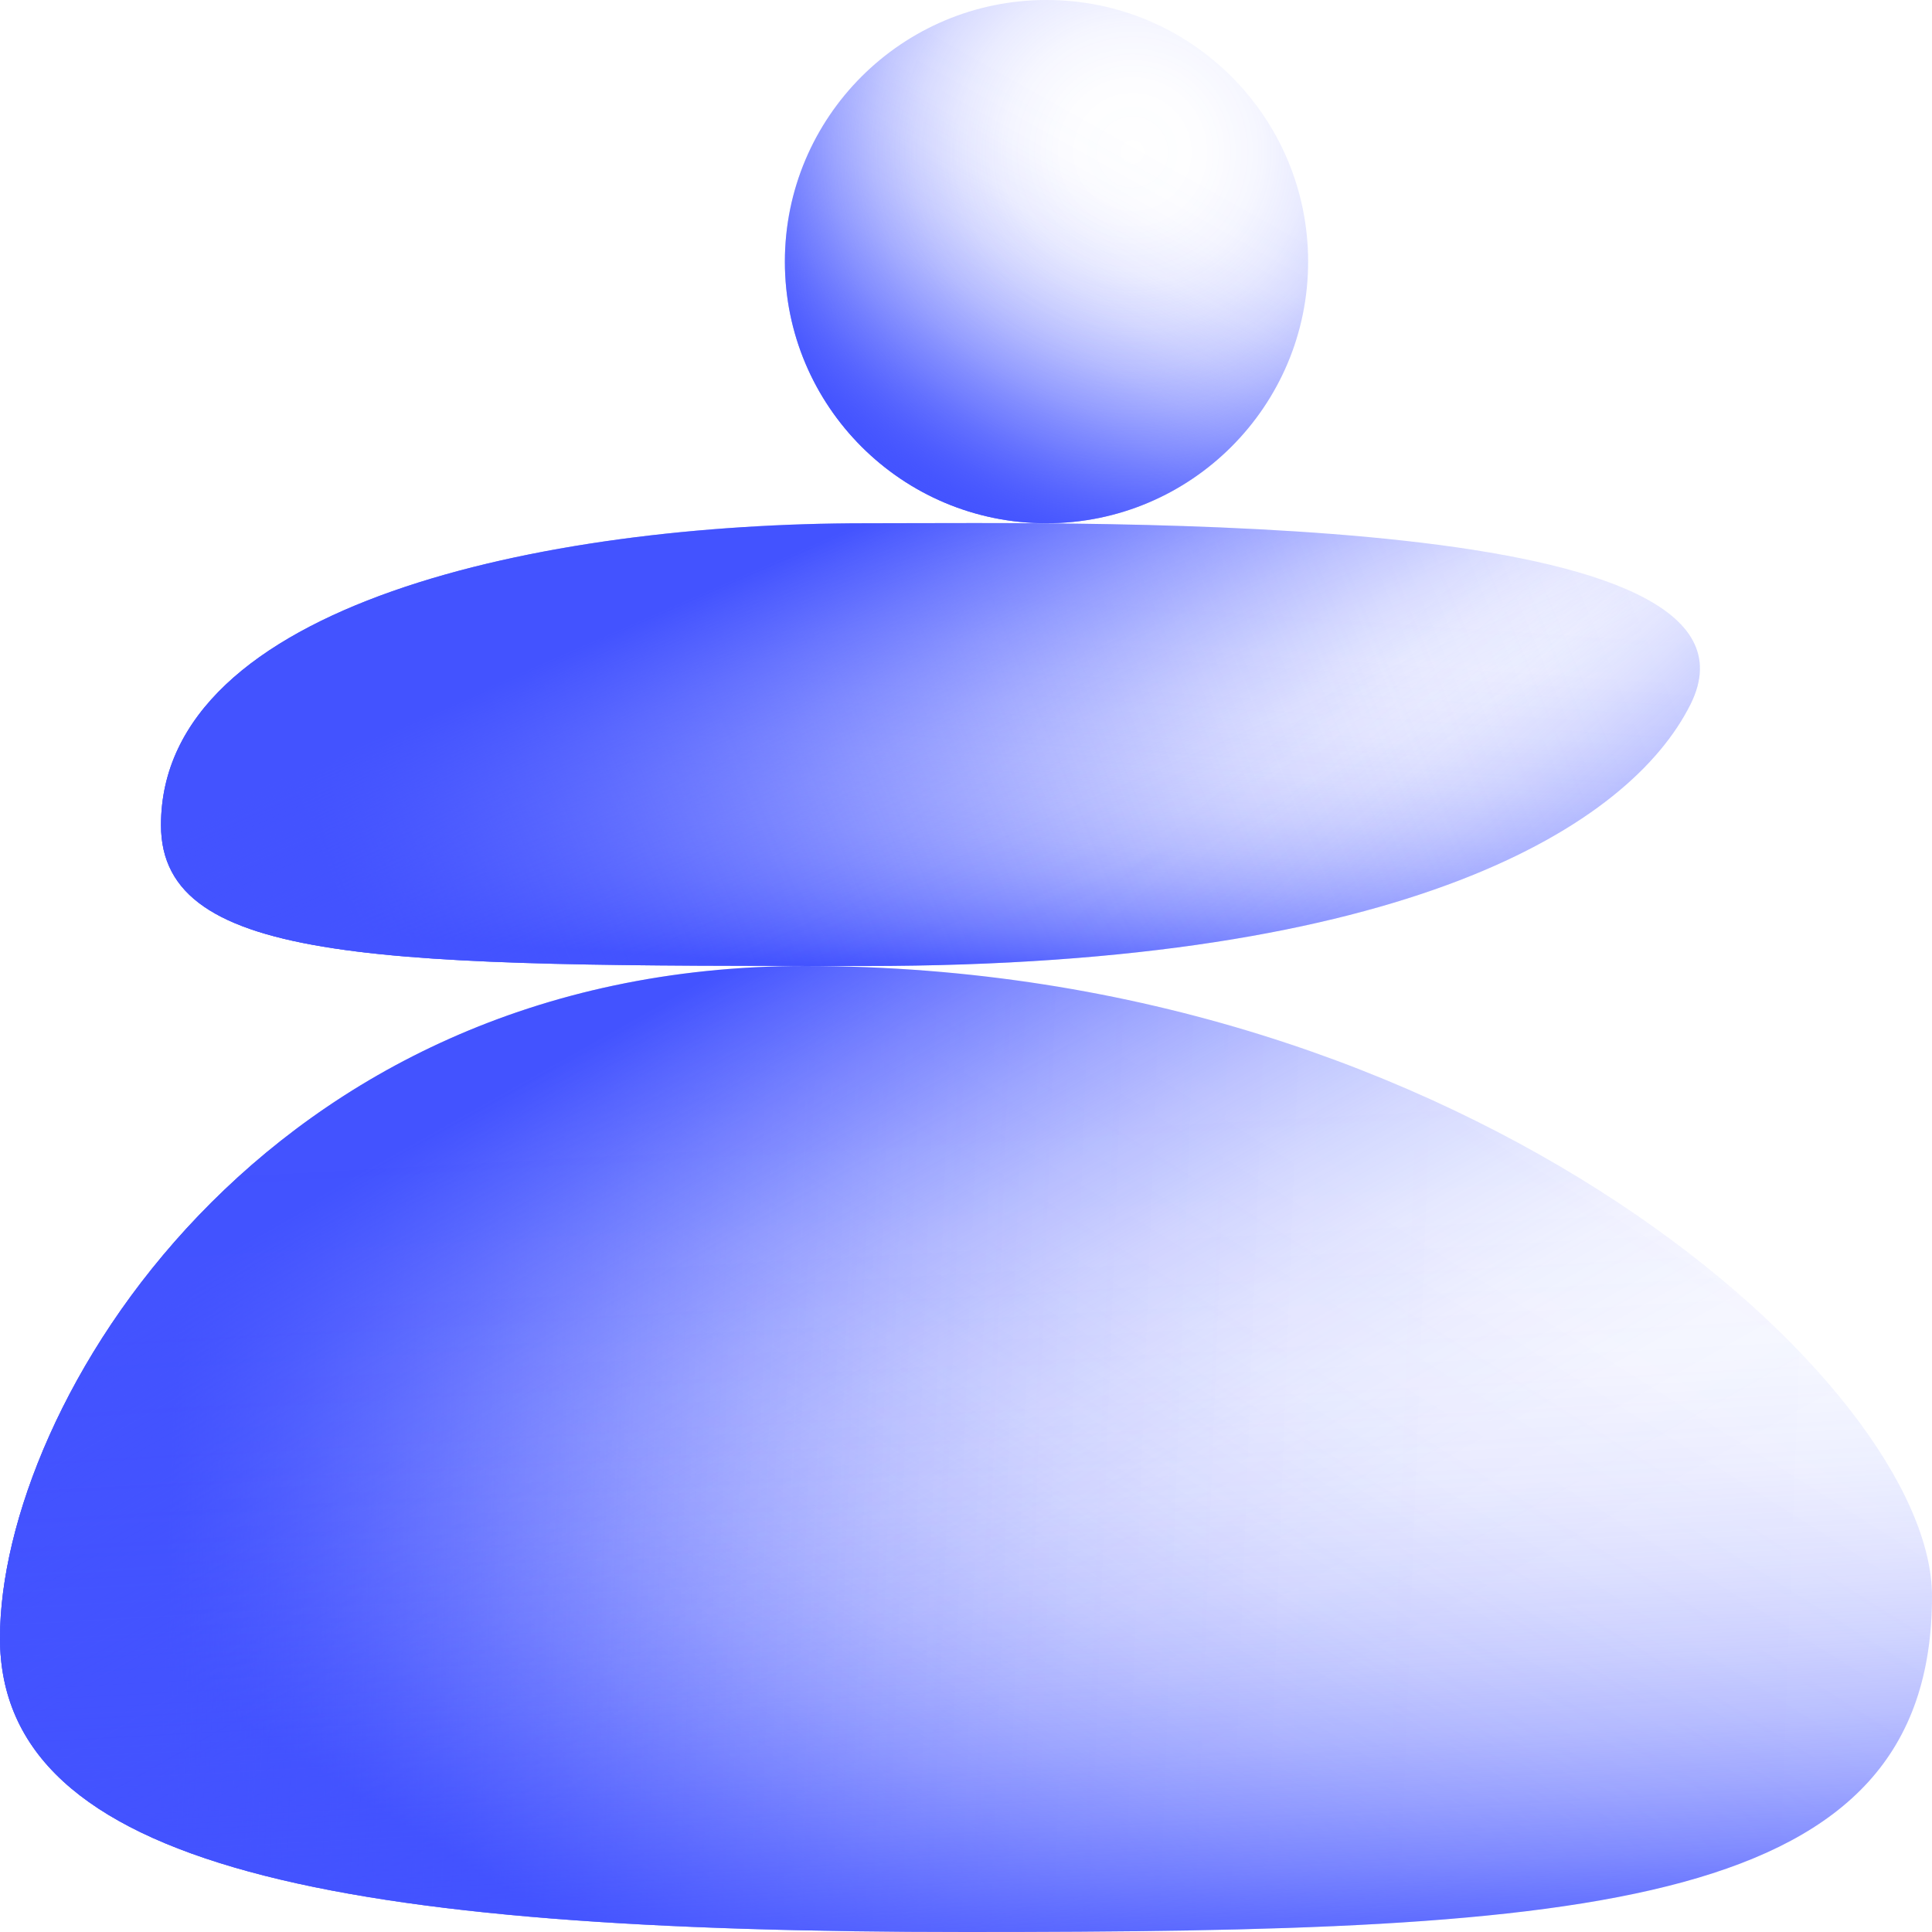
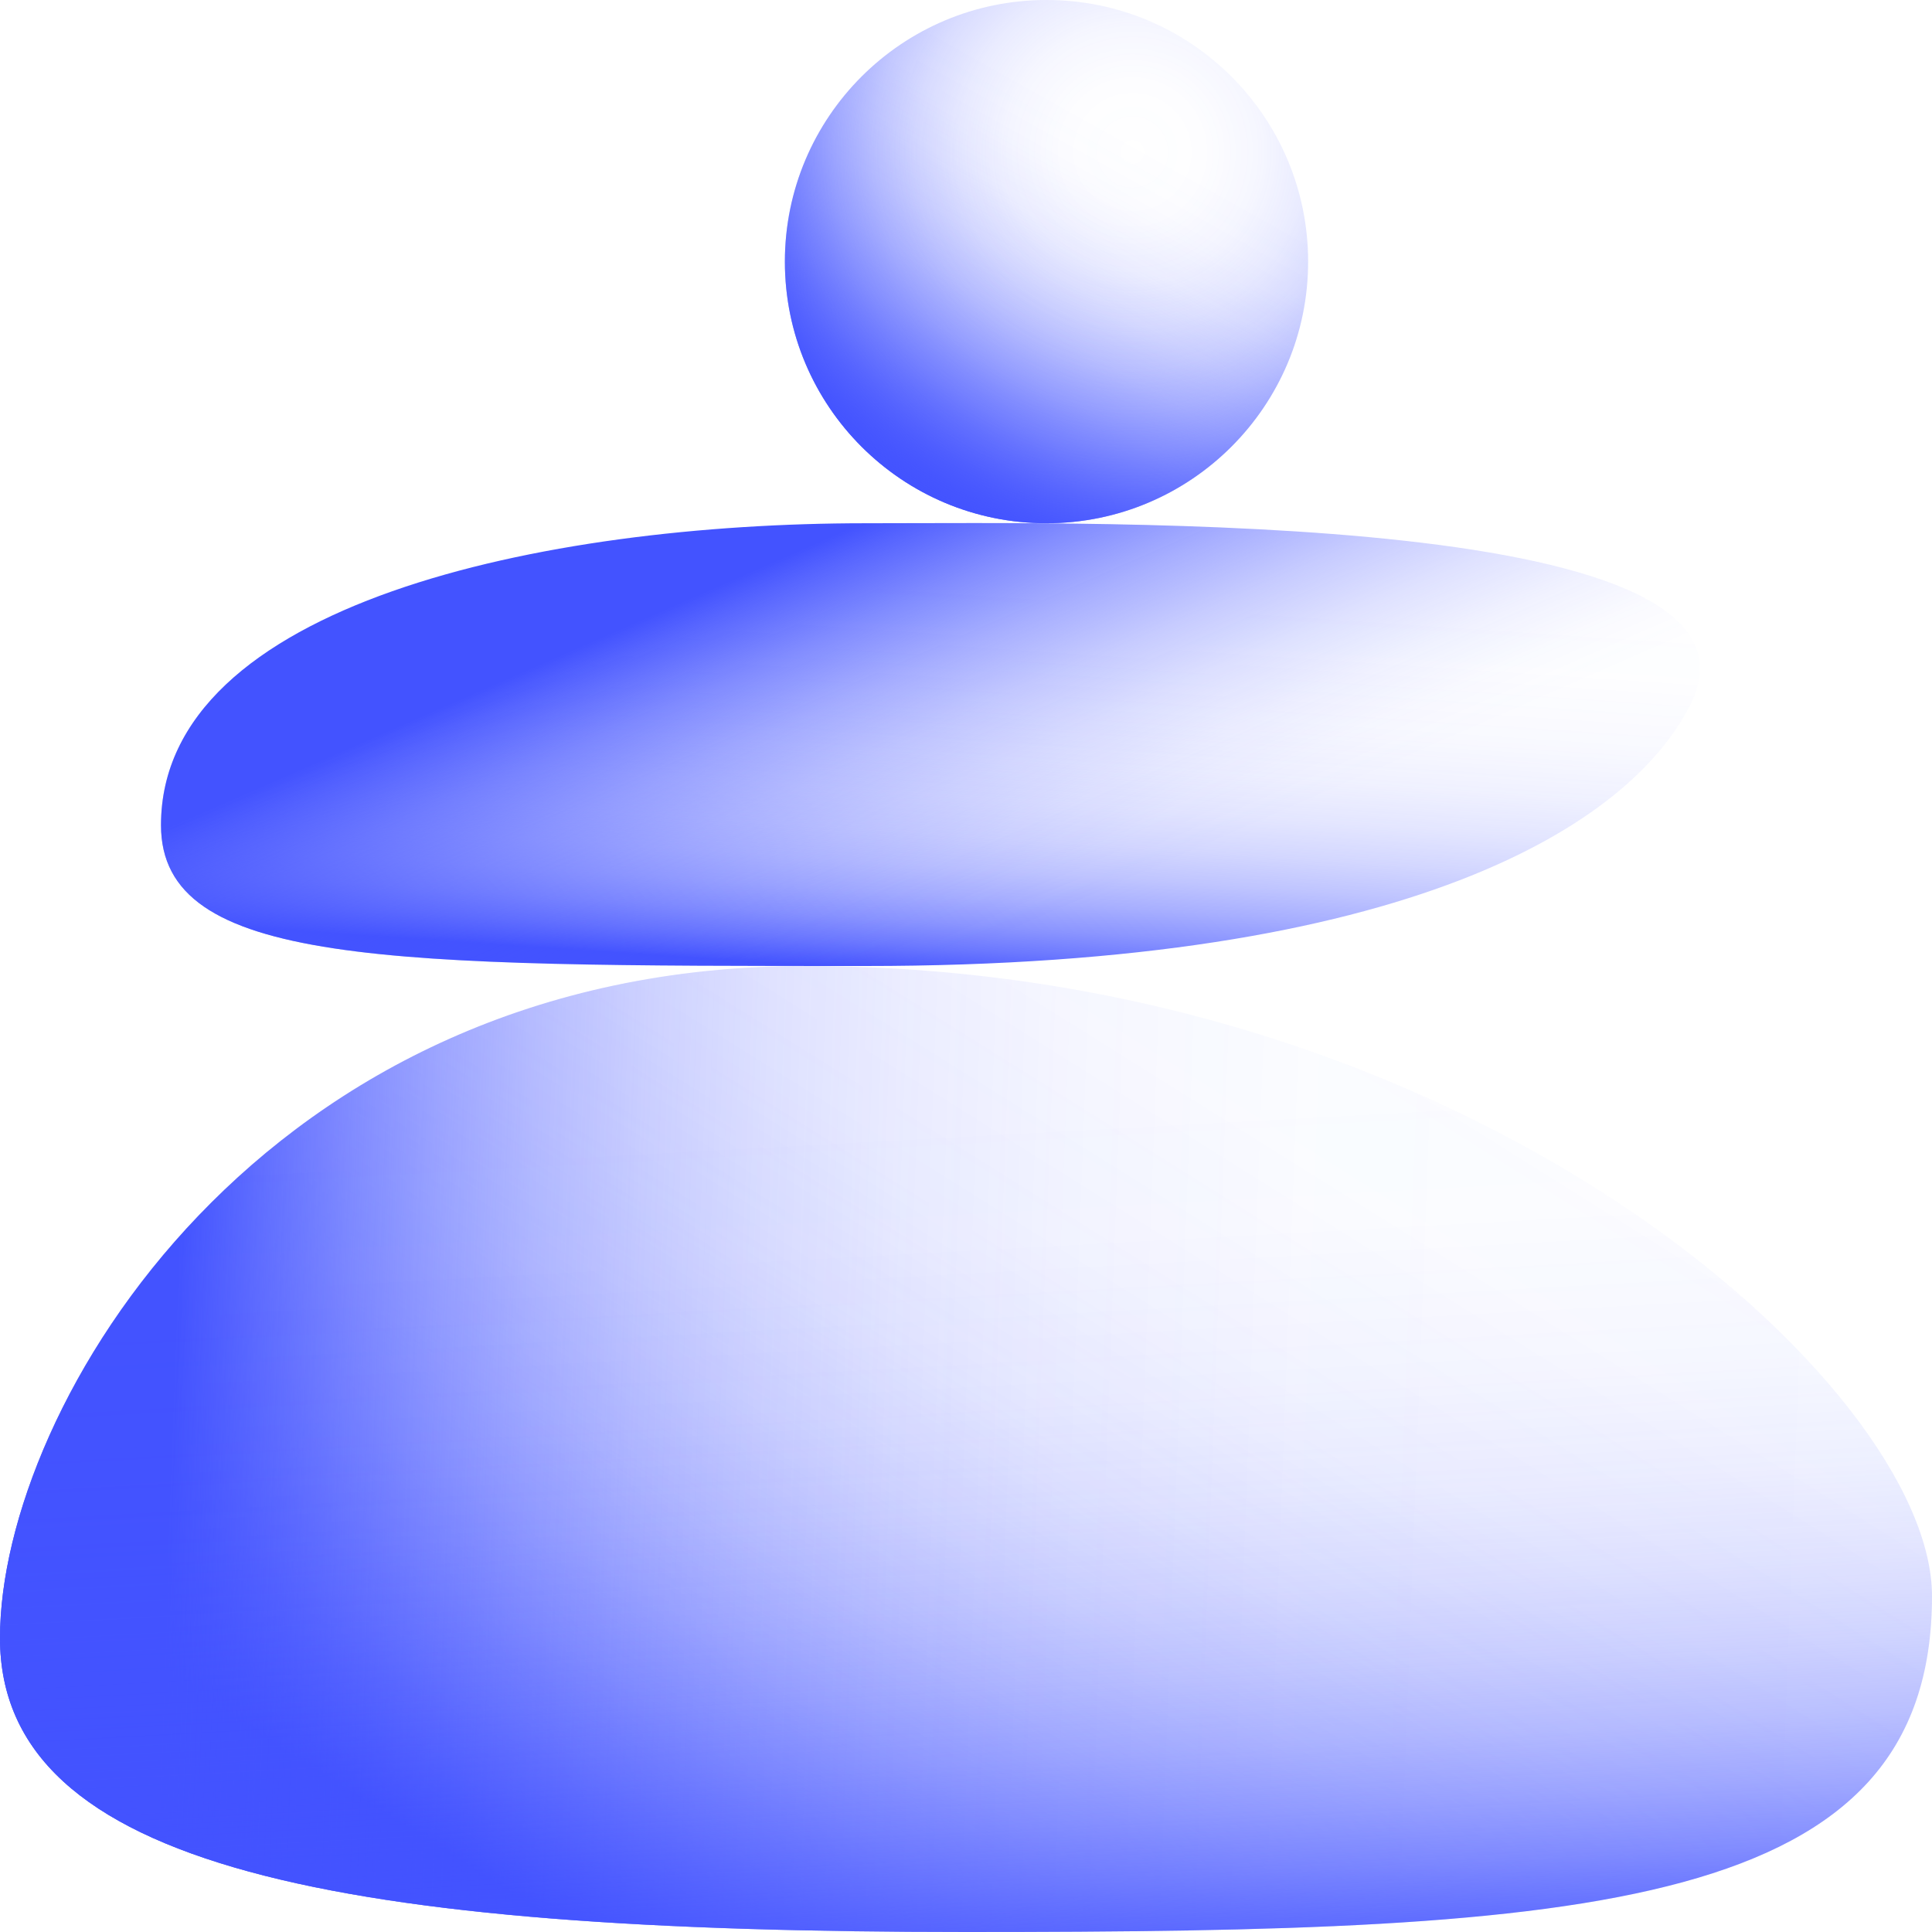
<svg xmlns="http://www.w3.org/2000/svg" xmlns:xlink="http://www.w3.org/1999/xlink" id="icons" width="96" height="96" viewBox="0 0 96 96">
  <defs>
    <linearGradient id="linear-gradient" x1="45.469" y1="48.338" x2="47.325" y2="20.868" gradientUnits="userSpaceOnUse">
      <stop offset="0" stop-color="#4353ff" />
      <stop offset="0.007" stop-color="#4353ff" stop-opacity="0.964" />
      <stop offset="0.048" stop-color="#4353ff" stop-opacity="0.784" />
      <stop offset="0.093" stop-color="#4353ff" stop-opacity="0.615" />
      <stop offset="0.142" stop-color="#4353ff" stop-opacity="0.467" />
      <stop offset="0.195" stop-color="#4353ff" stop-opacity="0.34" />
      <stop offset="0.254" stop-color="#4353ff" stop-opacity="0.233" />
      <stop offset="0.32" stop-color="#4353ff" stop-opacity="0.147" />
      <stop offset="0.397" stop-color="#4353ff" stop-opacity="0.08" />
      <stop offset="0.493" stop-color="#4353ff" stop-opacity="0.034" />
      <stop offset="0.627" stop-color="#4353ff" stop-opacity="0.007" />
      <stop offset="1" stop-color="#4353ff" stop-opacity="0" />
    </linearGradient>
    <linearGradient id="linear-gradient-2" x1="18.3" y1="47.993" x2="83.178" y2="21.169" gradientUnits="userSpaceOnUse">
      <stop offset="0" stop-color="#4353ff" />
      <stop offset="0.119" stop-color="#4353ff" stop-opacity="0.778" />
      <stop offset="0.244" stop-color="#4353ff" stop-opacity="0.574" />
      <stop offset="0.371" stop-color="#4353ff" stop-opacity="0.398" />
      <stop offset="0.498" stop-color="#4353ff" stop-opacity="0.254" />
      <stop offset="0.625" stop-color="#4353ff" stop-opacity="0.143" />
      <stop offset="0.751" stop-color="#4353ff" stop-opacity="0.063" />
      <stop offset="0.876" stop-color="#4353ff" stop-opacity="0.016" />
      <stop offset="1" stop-color="#4353ff" stop-opacity="0" />
    </linearGradient>
    <linearGradient id="linear-gradient-3" x1="34.968" y1="100.009" x2="79.434" y2="29.04" xlink:href="#linear-gradient" />
    <linearGradient id="linear-gradient-4" x1="8.557" y1="70.772" x2="98.563" y2="74.151" xlink:href="#linear-gradient" />
    <linearGradient id="linear-gradient-5" x1="31.33" y1="50.722" x2="54.129" y2="91.21" gradientUnits="userSpaceOnUse">
      <stop offset="0" stop-color="#4353ff" />
      <stop offset="0.062" stop-color="#4353ff" stop-opacity="0.857" />
      <stop offset="0.16" stop-color="#4353ff" stop-opacity="0.659" />
      <stop offset="0.262" stop-color="#4353ff" stop-opacity="0.482" />
      <stop offset="0.367" stop-color="#4353ff" stop-opacity="0.333" />
      <stop offset="0.476" stop-color="#4353ff" stop-opacity="0.212" />
      <stop offset="0.589" stop-color="#4353ff" stop-opacity="0.119" />
      <stop offset="0.708" stop-color="#4353ff" stop-opacity="0.052" />
      <stop offset="0.838" stop-color="#4353ff" stop-opacity="0.013" />
      <stop offset="1" stop-color="#4353ff" stop-opacity="0" />
    </linearGradient>
    <linearGradient id="linear-gradient-6" x1="41.498" y1="26.575" x2="50.218" y2="46.449" gradientUnits="userSpaceOnUse">
      <stop offset="0" stop-color="#4353ff" />
      <stop offset="0.058" stop-color="#4353ff" stop-opacity="0.9" />
      <stop offset="0.207" stop-color="#4353ff" stop-opacity="0.665" />
      <stop offset="0.355" stop-color="#4353ff" stop-opacity="0.462" />
      <stop offset="0.499" stop-color="#4353ff" stop-opacity="0.296" />
      <stop offset="0.638" stop-color="#4353ff" stop-opacity="0.167" />
      <stop offset="0.77" stop-color="#4353ff" stop-opacity="0.075" />
      <stop offset="0.894" stop-color="#4353ff" stop-opacity="0.019" />
      <stop offset="1" stop-color="#4353ff" stop-opacity="0" />
    </linearGradient>
    <linearGradient id="linear-gradient-7" x1="70.255" y1="64.663" x2="53.235" y2="45.411" gradientUnits="userSpaceOnUse">
      <stop offset="0" stop-color="#4353ff" />
      <stop offset="0.082" stop-color="#4353ff" stop-opacity="0.854" />
      <stop offset="0.222" stop-color="#4353ff" stop-opacity="0.631" />
      <stop offset="0.363" stop-color="#4353ff" stop-opacity="0.438" />
      <stop offset="0.5" stop-color="#4353ff" stop-opacity="0.28" />
      <stop offset="0.635" stop-color="#4353ff" stop-opacity="0.158" />
      <stop offset="0.765" stop-color="#4353ff" stop-opacity="0.07" />
      <stop offset="0.889" stop-color="#4353ff" stop-opacity="0.018" />
      <stop offset="1" stop-color="#4353ff" stop-opacity="0" />
    </linearGradient>
    <linearGradient id="linear-gradient-8" x1="49.03" y1="99.278" x2="45.918" y2="42.246" gradientUnits="userSpaceOnUse">
      <stop offset="0" stop-color="#4353ff" />
      <stop offset="0.003" stop-color="#4353ff" stop-opacity="0.985" />
      <stop offset="0.048" stop-color="#4353ff" stop-opacity="0.8" />
      <stop offset="0.096" stop-color="#4353ff" stop-opacity="0.633" />
      <stop offset="0.15" stop-color="#4353ff" stop-opacity="0.481" />
      <stop offset="0.207" stop-color="#4353ff" stop-opacity="0.35" />
      <stop offset="0.271" stop-color="#4353ff" stop-opacity="0.24" />
      <stop offset="0.342" stop-color="#4353ff" stop-opacity="0.151" />
      <stop offset="0.423" stop-color="#4353ff" stop-opacity="0.083" />
      <stop offset="0.523" stop-color="#4353ff" stop-opacity="0.035" />
      <stop offset="0.659" stop-color="#4353ff" stop-opacity="0.008" />
      <stop offset="1" stop-color="#4353ff" stop-opacity="0" />
    </linearGradient>
    <linearGradient id="linear-gradient-9" x1="45.587" y1="24.451" x2="55.622" y2="6.532" gradientUnits="userSpaceOnUse">
      <stop offset="0" stop-color="#4353ff" />
      <stop offset="0.02" stop-color="#4353ff" stop-opacity="0.959" />
      <stop offset="0.135" stop-color="#4353ff" stop-opacity="0.737" />
      <stop offset="0.253" stop-color="#4353ff" stop-opacity="0.541" />
      <stop offset="0.373" stop-color="#4353ff" stop-opacity="0.374" />
      <stop offset="0.493" stop-color="#4353ff" stop-opacity="0.239" />
      <stop offset="0.615" stop-color="#4353ff" stop-opacity="0.134" />
      <stop offset="0.739" stop-color="#4353ff" stop-opacity="0.059" />
      <stop offset="0.865" stop-color="#4353ff" stop-opacity="0.015" />
      <stop offset="1" stop-color="#4353ff" stop-opacity="0" />
    </linearGradient>
    <radialGradient id="radial-gradient" cx="56.27" cy="7.552" r="20.068" gradientUnits="userSpaceOnUse">
      <stop offset="0" stop-color="#4353ff" stop-opacity="0" />
      <stop offset="0.179" stop-color="#4353ff" stop-opacity="0.012" />
      <stop offset="0.312" stop-color="#4353ff" stop-opacity="0.049" />
      <stop offset="0.429" stop-color="#4353ff" stop-opacity="0.112" />
      <stop offset="0.538" stop-color="#4353ff" stop-opacity="0.2" />
      <stop offset="0.64" stop-color="#4353ff" stop-opacity="0.315" />
      <stop offset="0.739" stop-color="#4353ff" stop-opacity="0.456" />
      <stop offset="0.833" stop-color="#4353ff" stop-opacity="0.623" />
      <stop offset="0.923" stop-color="#4353ff" stop-opacity="0.812" />
      <stop offset="1" stop-color="#4353ff" />
    </radialGradient>
  </defs>
  <path d="M84,35c-3,6-14,13-41,13C19.252,48,8,48,8,41,8,30,27,26,43,26,55,26,88.837,25.325,84,35Z" fill="url(#linear-gradient)" />
-   <path d="M84,35c-3,6-14,13-41,13C19.252,48,8,48,8,41,8,30,27,26,43,26,55,26,88.837,25.325,84,35Z" fill="url(#linear-gradient-2)" />
  <path d="M96,79.304C96,94.957,79,96,48,96S0,92.87,0,81.391,13,48,40,48C73,48,96,68.87,96,79.304Z" fill="url(#linear-gradient-3)" />
  <path d="M96,79.304C96,94.957,79,96,48,96S0,92.87,0,81.391,13,48,40,48C73,48,96,68.87,96,79.304Z" fill="url(#linear-gradient-4)" />
-   <path d="M96,79.304C96,94.957,79,96,48,96S0,92.87,0,81.391,13,48,40,48C73,48,96,68.87,96,79.304Z" fill="url(#linear-gradient-5)" />
  <path d="M84,35c-3,6-14,13-41,13C19.252,48,8,48,8,41,8,30,27,26,43,26,55,26,88.837,25.325,84,35Z" fill="url(#linear-gradient-6)" />
-   <path d="M84,35c-3,6-14,13-41,13C19.252,48,8,48,8,41,8,30,27,26,43,26,55,26,88.837,25.325,84,35Z" fill="url(#linear-gradient-7)" />
  <path d="M96,79.304C96,94.957,79,96,48,96S0,92.87,0,81.391,13,48,40,48C73,48,96,68.87,96,79.304Z" fill="url(#linear-gradient-8)" />
  <circle cx="52" cy="13" r="13" fill="url(#linear-gradient-9)" />
  <circle cx="52" cy="13" r="13" fill="url(#radial-gradient)" />
</svg>